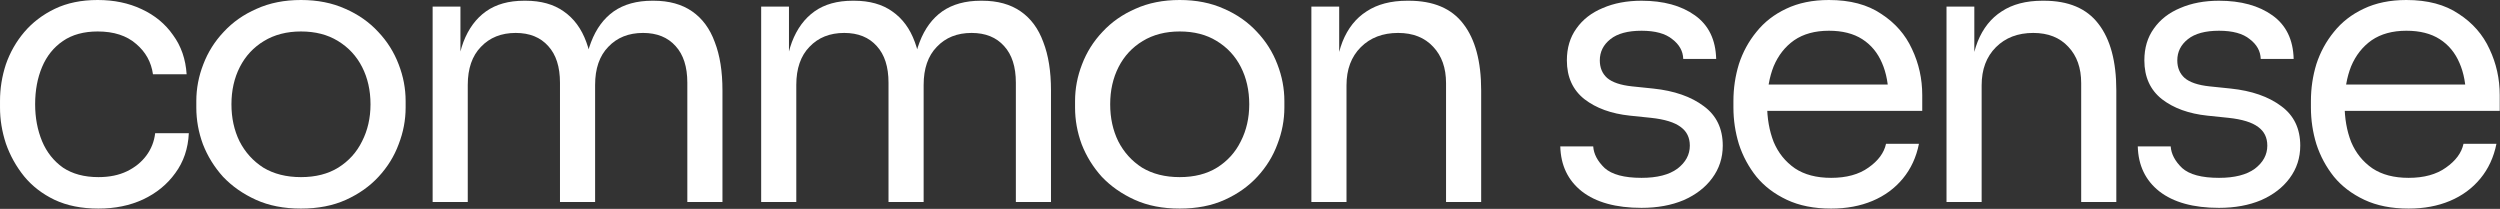
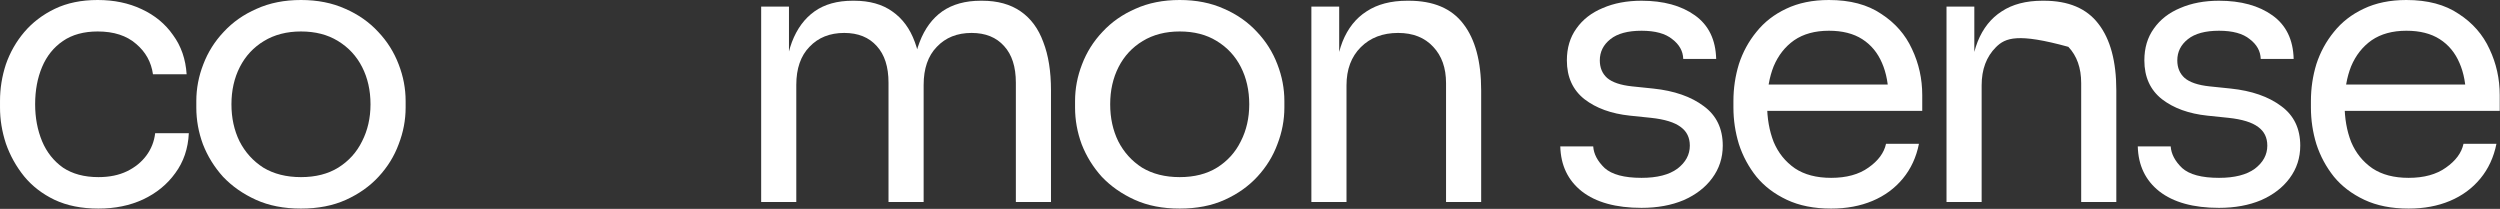
<svg xmlns="http://www.w3.org/2000/svg" width="1209" height="101" viewBox="0 0 1209 101" fill="none">
  <rect x="0" y="0" width="1209" height="101" fill="#333333" stroke="none" />
  <path d="M1164.81 100.872C1156.55 100.872 1149.41 99.457 1143.39 96.625C1137.38 93.794 1132.48 90.077 1128.7 85.476C1124.93 80.757 1122.1 75.507 1120.21 69.726C1118.44 63.945 1117.56 58.046 1117.56 52.029V48.843C1117.56 42.709 1118.44 36.751 1120.21 30.97C1122.1 25.189 1124.93 19.997 1128.7 15.396C1132.48 10.677 1137.26 6.961 1143.04 4.247C1148.94 1.416 1155.84 0 1163.74 0C1174.01 0 1182.44 2.242 1189.05 6.725C1195.78 11.09 1200.73 16.753 1203.92 23.714C1207.22 30.675 1208.87 38.107 1208.87 46.012V53.622H1124.99V40.88H1196.48L1192.59 47.782C1192.59 41.057 1191.53 35.276 1189.4 30.439C1187.28 25.483 1184.1 21.649 1179.85 18.936C1175.6 16.222 1170.23 14.865 1163.74 14.865C1157.02 14.865 1151.42 16.399 1146.93 19.467C1142.57 22.534 1139.26 26.722 1137.02 32.031C1134.9 37.34 1133.84 43.475 1133.84 50.436C1133.84 57.161 1134.9 63.237 1137.02 68.664C1139.26 73.973 1142.68 78.22 1147.29 81.406C1151.89 84.473 1157.73 86.007 1164.81 86.007C1172.24 86.007 1178.26 84.355 1182.86 81.052C1187.58 77.748 1190.41 73.914 1191.35 69.549H1207.28C1205.98 76.038 1203.39 81.642 1199.49 86.361C1195.6 91.08 1190.7 94.678 1184.8 97.156C1178.9 99.633 1172.24 100.872 1164.81 100.872Z" fill="white" />
  <path d="M1073.11 100.518C1060.72 100.518 1051.11 97.864 1044.27 92.555C1037.54 87.246 1034.06 79.99 1033.83 70.788H1049.75C1049.99 74.445 1051.82 77.925 1055.24 81.229C1058.78 84.414 1064.74 86.007 1073.11 86.007C1080.66 86.007 1086.44 84.532 1090.46 81.583C1094.47 78.515 1096.47 74.799 1096.47 70.434C1096.47 66.54 1095 63.532 1092.05 61.408C1089.1 59.167 1084.32 57.692 1077.71 56.984L1067.45 55.922C1058.48 54.978 1051.17 52.324 1045.51 47.959C1039.84 43.475 1037.01 37.222 1037.01 29.2C1037.01 23.183 1038.54 18.051 1041.61 13.804C1044.68 9.438 1048.93 6.135 1054.35 3.893C1059.78 1.534 1066.03 0.354 1073.11 0.354C1083.73 0.354 1092.34 2.714 1098.95 7.433C1105.56 12.152 1108.98 19.172 1109.21 28.492H1093.29C1093.17 24.717 1091.4 21.531 1087.98 18.936C1084.67 16.222 1079.72 14.866 1073.11 14.866C1066.51 14.866 1061.49 16.222 1058.07 18.936C1054.65 21.649 1052.94 25.071 1052.94 29.2C1052.94 32.739 1054.12 35.571 1056.48 37.694C1058.95 39.818 1062.97 41.175 1068.51 41.765L1078.78 42.827C1088.92 43.888 1097.06 46.72 1103.2 51.321C1109.33 55.804 1112.4 62.175 1112.4 70.434C1112.4 76.333 1110.69 81.583 1107.27 86.184C1103.96 90.667 1099.36 94.207 1093.46 96.802C1087.56 99.28 1080.78 100.518 1073.11 100.518Z" fill="white" />
-   <path d="M941.333 97.687V3.186H954.783V43.711H952.659C952.659 34.391 953.898 26.545 956.375 20.174C958.971 13.686 962.864 8.79 968.055 5.486C973.246 2.065 979.794 0.354 987.699 0.354H988.407C1000.32 0.354 1009.11 4.07 1014.78 11.503C1020.56 18.936 1023.45 29.672 1023.45 43.711V97.687H1006.46V40.172C1006.46 32.857 1004.39 27.017 1000.26 22.652C996.134 18.169 990.471 15.927 983.275 15.927C975.842 15.927 969.825 18.228 965.224 22.829C960.623 27.43 958.322 33.565 958.322 41.234V97.687H941.333Z" fill="white" />
+   <path d="M941.333 97.687V3.186H954.783V43.711H952.659C952.659 34.391 953.898 26.545 956.375 20.174C958.971 13.686 962.864 8.79 968.055 5.486C973.246 2.065 979.794 0.354 987.699 0.354H988.407C1000.32 0.354 1009.11 4.07 1014.78 11.503C1020.56 18.936 1023.45 29.672 1023.45 43.711V97.687H1006.46V40.172C1006.46 32.857 1004.39 27.017 1000.26 22.652C975.842 15.927 969.825 18.228 965.224 22.829C960.623 27.43 958.322 33.565 958.322 41.234V97.687H941.333Z" fill="white" />
  <path d="M885.534 100.872C877.275 100.872 870.138 99.457 864.121 96.625C858.104 93.794 853.208 90.077 849.432 85.476C845.657 80.757 842.825 75.507 840.938 69.726C839.168 63.945 838.283 58.046 838.283 52.029V48.843C838.283 42.709 839.168 36.751 840.938 30.97C842.825 25.189 845.657 19.997 849.432 15.396C853.208 10.677 857.986 6.961 863.767 4.247C869.666 1.416 876.567 0 884.472 0C894.736 0 903.172 2.242 909.779 6.725C916.504 11.09 921.459 16.753 924.644 23.714C927.947 30.675 929.599 38.107 929.599 46.012V53.622H845.716V40.88H917.211L913.318 47.782C913.318 41.057 912.256 35.276 910.133 30.439C908.009 25.483 904.824 21.649 900.576 18.936C896.329 16.222 890.961 14.865 884.472 14.865C877.747 14.865 872.143 16.399 867.66 19.467C863.295 22.534 859.991 26.722 857.75 32.031C855.626 37.34 854.564 43.475 854.564 50.436C854.564 57.161 855.626 63.237 857.75 68.664C859.991 73.973 863.413 78.22 868.014 81.406C872.615 84.473 878.455 86.007 885.534 86.007C892.967 86.007 898.984 84.355 903.585 81.052C908.304 77.748 911.135 73.914 912.079 69.549H928.006C926.709 76.038 924.113 81.642 920.22 86.361C916.327 91.08 911.43 94.678 905.531 97.156C899.632 99.633 892.967 100.872 885.534 100.872Z" fill="white" />
  <path d="M793.84 100.518C781.453 100.518 771.837 97.864 764.994 92.555C758.27 87.246 754.789 79.99 754.553 70.788H770.48C770.716 74.445 772.545 77.925 775.966 81.229C779.506 84.414 785.464 86.007 793.84 86.007C801.391 86.007 807.172 84.532 811.183 81.583C815.195 78.515 817.2 74.799 817.2 70.434C817.2 66.54 815.725 63.532 812.776 61.408C809.827 59.167 805.048 57.692 798.442 56.984L788.177 55.922C779.211 54.978 771.896 52.324 766.233 47.959C760.57 43.475 757.739 37.222 757.739 29.2C757.739 23.183 759.272 18.051 762.34 13.804C765.407 9.438 769.655 6.135 775.082 3.893C780.509 1.534 786.762 0.354 793.84 0.354C804.458 0.354 813.071 2.714 819.678 7.433C826.285 12.152 829.706 19.172 829.942 28.492H814.015C813.897 24.717 812.127 21.531 808.706 18.936C805.402 16.222 800.447 14.866 793.84 14.866C787.233 14.866 782.219 16.222 778.798 18.936C775.377 21.649 773.666 25.071 773.666 29.2C773.666 32.739 774.846 35.571 777.205 37.694C779.683 39.818 783.694 41.175 789.239 41.765L799.503 42.827C809.65 43.888 817.79 46.72 823.925 51.321C830.06 55.804 833.127 62.175 833.127 70.434C833.127 76.333 831.417 81.583 827.995 86.184C824.692 90.667 820.091 94.207 814.192 96.802C808.293 99.28 801.509 100.518 793.84 100.518Z" fill="white" />
  <path d="M634.181 97.687V3.186H647.631V43.711H645.507C645.507 34.391 646.746 26.545 649.224 20.174C651.819 13.686 655.712 8.79 660.904 5.486C666.095 2.065 672.642 0.354 680.547 0.354H681.255C693.171 0.354 701.96 4.07 707.623 11.503C713.404 18.936 716.295 29.672 716.295 43.711V97.687H699.306V40.172C699.306 32.857 697.241 27.017 693.112 22.652C688.983 18.169 683.32 15.927 676.123 15.927C668.69 15.927 662.673 18.228 658.072 22.829C653.471 27.43 651.17 33.565 651.17 41.234V97.687H634.181Z" fill="white" />
  <path d="M570.511 100.872C562.252 100.872 554.997 99.457 548.744 96.625C542.491 93.794 537.182 90.077 532.817 85.476C528.569 80.757 525.325 75.507 523.083 69.726C520.96 63.945 519.898 58.046 519.898 52.029V48.843C519.898 42.827 521.019 36.928 523.26 31.146C525.502 25.248 528.805 19.997 533.171 15.396C537.536 10.677 542.845 6.961 549.098 4.247C555.351 1.416 562.488 0 570.511 0C578.534 0 585.671 1.416 591.924 4.247C598.177 6.961 603.486 10.677 607.852 15.396C612.217 19.997 615.52 25.248 617.762 31.146C620.003 36.928 621.124 42.827 621.124 48.843V52.029C621.124 58.046 620.003 63.945 617.762 69.726C615.638 75.507 612.394 80.757 608.029 85.476C603.781 90.077 598.531 93.794 592.278 96.625C586.025 99.457 578.77 100.872 570.511 100.872ZM570.511 85.653C577.59 85.653 583.607 84.119 588.562 81.052C593.635 77.866 597.469 73.619 600.065 68.31C602.778 63.001 604.135 57.043 604.135 50.436C604.135 43.711 602.778 37.694 600.065 32.385C597.351 27.076 593.458 22.888 588.385 19.82C583.43 16.753 577.472 15.219 570.511 15.219C563.668 15.219 557.71 16.753 552.637 19.82C547.564 22.888 543.671 27.076 540.957 32.385C538.244 37.694 536.887 43.711 536.887 50.436C536.887 57.043 538.185 63.001 540.78 68.31C543.494 73.619 547.328 77.866 552.283 81.052C557.356 84.119 563.432 85.653 570.511 85.653Z" fill="white" />
  <path d="M368.099 97.687V3.186H381.548V43.711H379.425C379.425 34.509 380.604 26.722 382.964 20.352C385.442 13.863 389.099 8.908 393.936 5.486C398.773 2.065 404.908 0.354 412.341 0.354H413.049C420.481 0.354 426.616 2.065 431.453 5.486C436.409 8.908 440.066 13.863 442.426 20.352C444.785 26.722 445.965 34.509 445.965 43.711H441.01C441.01 34.509 442.249 26.722 444.726 20.352C447.204 13.863 450.861 8.908 455.698 5.486C460.653 2.065 466.847 0.354 474.28 0.354H474.988C482.421 0.354 488.614 2.065 493.57 5.486C498.525 8.908 502.182 13.863 504.542 20.352C507.019 26.722 508.258 34.509 508.258 43.711V97.687H491.269V39.995C491.269 32.326 489.381 26.427 485.606 22.298C481.831 18.051 476.581 15.927 469.856 15.927C462.895 15.927 457.291 18.169 453.044 22.652C448.796 27.017 446.673 33.152 446.673 41.057V97.687H429.684V39.995C429.684 32.326 427.796 26.427 424.021 22.298C420.245 18.051 414.995 15.927 408.271 15.927C401.31 15.927 395.706 18.169 391.459 22.652C387.211 27.017 385.088 33.152 385.088 41.057V97.687H368.099Z" fill="white" />
-   <path d="M209.221 97.687V3.186H222.67V43.711H220.547C220.547 34.509 221.727 26.722 224.086 20.352C226.564 13.863 230.221 8.908 235.058 5.486C239.895 2.065 246.03 0.354 253.463 0.354H254.171C261.604 0.354 267.738 2.065 272.576 5.486C277.531 8.908 281.188 13.863 283.548 20.352C285.907 26.722 287.087 34.509 287.087 43.711H282.132C282.132 34.509 283.371 26.722 285.848 20.352C288.326 13.863 291.983 8.908 296.82 5.486C301.775 2.065 307.969 0.354 315.402 0.354H316.11C323.543 0.354 329.737 2.065 334.692 5.486C339.647 8.908 343.304 13.863 345.664 20.352C348.141 26.722 349.38 34.509 349.38 43.711V97.687H332.391V39.995C332.391 32.326 330.503 26.427 326.728 22.298C322.953 18.051 317.703 15.927 310.978 15.927C304.017 15.927 298.413 18.169 294.166 22.652C289.919 27.017 287.795 33.152 287.795 41.057V97.687H270.806V39.995C270.806 32.326 268.918 26.427 265.143 22.298C261.368 18.051 256.117 15.927 249.393 15.927C242.432 15.927 236.828 18.169 232.581 22.652C228.333 27.017 226.21 33.152 226.21 41.057V97.687H209.221Z" fill="white" />
  <path d="M145.551 100.872C137.292 100.872 130.036 99.457 123.783 96.625C117.531 93.794 112.221 90.077 107.856 85.476C103.609 80.757 100.365 75.507 98.123 69.726C95.999 63.945 94.938 58.046 94.938 52.029V48.843C94.938 42.827 96.058 36.928 98.3 31.146C100.542 25.248 103.845 19.997 108.21 15.396C112.575 10.677 117.884 6.961 124.137 4.247C130.39 1.416 137.528 0 145.551 0C153.573 0 160.711 1.416 166.964 4.247C173.217 6.961 178.526 10.677 182.891 15.396C187.256 19.997 190.56 25.248 192.801 31.146C195.043 36.928 196.164 42.827 196.164 48.843V52.029C196.164 58.046 195.043 63.945 192.801 69.726C190.678 75.507 187.433 80.757 183.068 85.476C178.821 90.077 173.571 93.794 167.318 96.625C161.065 99.457 153.809 100.872 145.551 100.872ZM145.551 85.653C152.629 85.653 158.646 84.119 163.601 81.052C168.675 77.866 172.509 73.619 175.104 68.31C177.818 63.001 179.175 57.043 179.175 50.436C179.175 43.711 177.818 37.694 175.104 32.385C172.391 27.076 168.498 22.888 163.424 19.82C158.469 16.753 152.511 15.219 145.551 15.219C138.708 15.219 132.75 16.753 127.677 19.82C122.604 22.888 118.71 27.076 115.997 32.385C113.283 37.694 111.927 43.711 111.927 50.436C111.927 57.043 113.224 63.001 115.82 68.31C118.533 73.619 122.368 77.866 127.323 81.052C132.396 84.119 138.472 85.653 145.551 85.653Z" fill="white" />
  <path d="M47.608 100.872C39.467 100.872 32.388 99.457 26.371 96.625C20.472 93.794 15.576 90.018 11.683 85.299C7.79 80.462 4.84 75.153 2.834 69.372C0.947 63.591 0.003 57.81 0.003 52.029V48.843C0.003 42.827 0.947 36.928 2.834 31.146C4.84 25.366 7.79 20.174 11.683 15.573C15.694 10.854 20.649 7.079 26.548 4.247C32.447 1.416 39.349 0 47.254 0C55.158 0 62.237 1.475 68.49 4.424C74.861 7.374 79.934 11.562 83.709 16.989C87.603 22.298 89.785 28.61 90.257 35.925H73.976C73.15 30.026 70.437 25.13 65.835 21.236C61.234 17.225 55.04 15.219 47.254 15.219C40.529 15.219 34.925 16.753 30.442 19.82C25.958 22.888 22.596 27.076 20.354 32.385C18.113 37.694 16.992 43.711 16.992 50.436C16.992 56.925 18.113 62.883 20.354 68.31C22.596 73.619 25.958 77.866 30.442 81.052C35.043 84.119 40.765 85.653 47.608 85.653C52.917 85.653 57.518 84.709 61.411 82.822C65.305 80.934 68.431 78.397 70.79 75.212C73.15 72.026 74.566 68.428 75.038 64.417H91.319C90.965 71.849 88.782 78.279 84.771 83.706C80.878 89.133 75.687 93.381 69.198 96.448C62.827 99.398 55.63 100.872 47.608 100.872Z" fill="white" />
</svg>